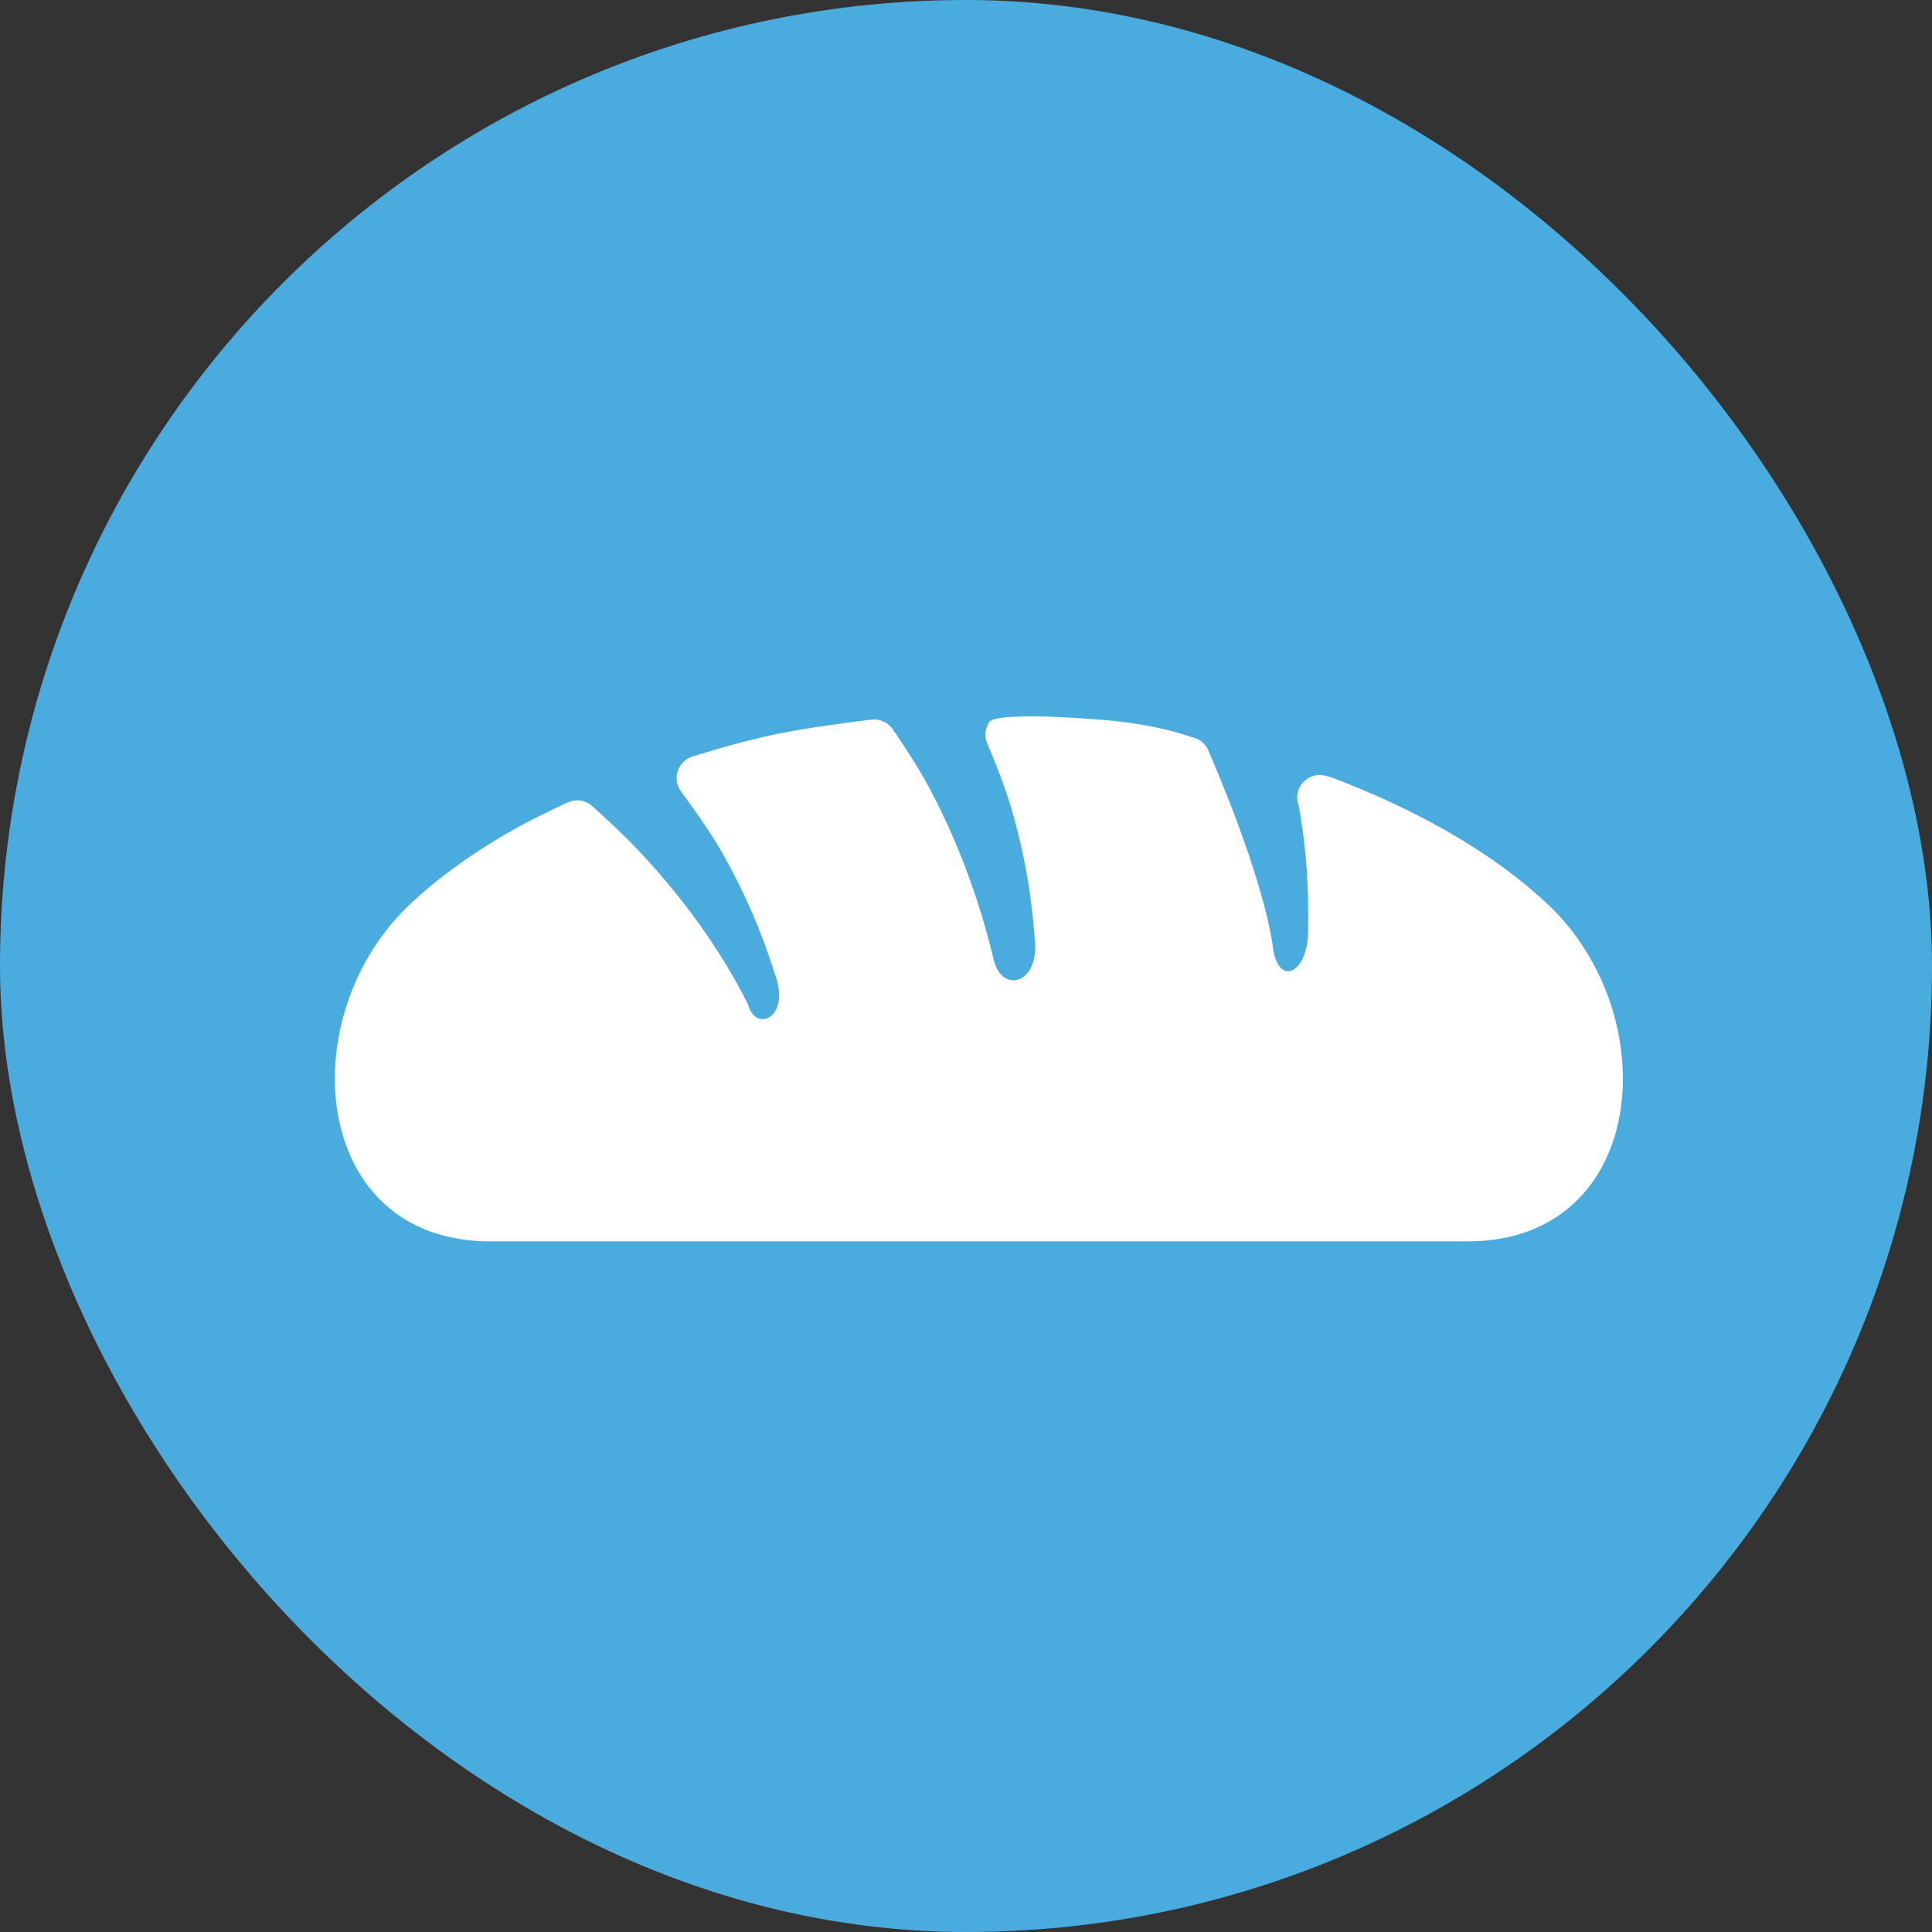
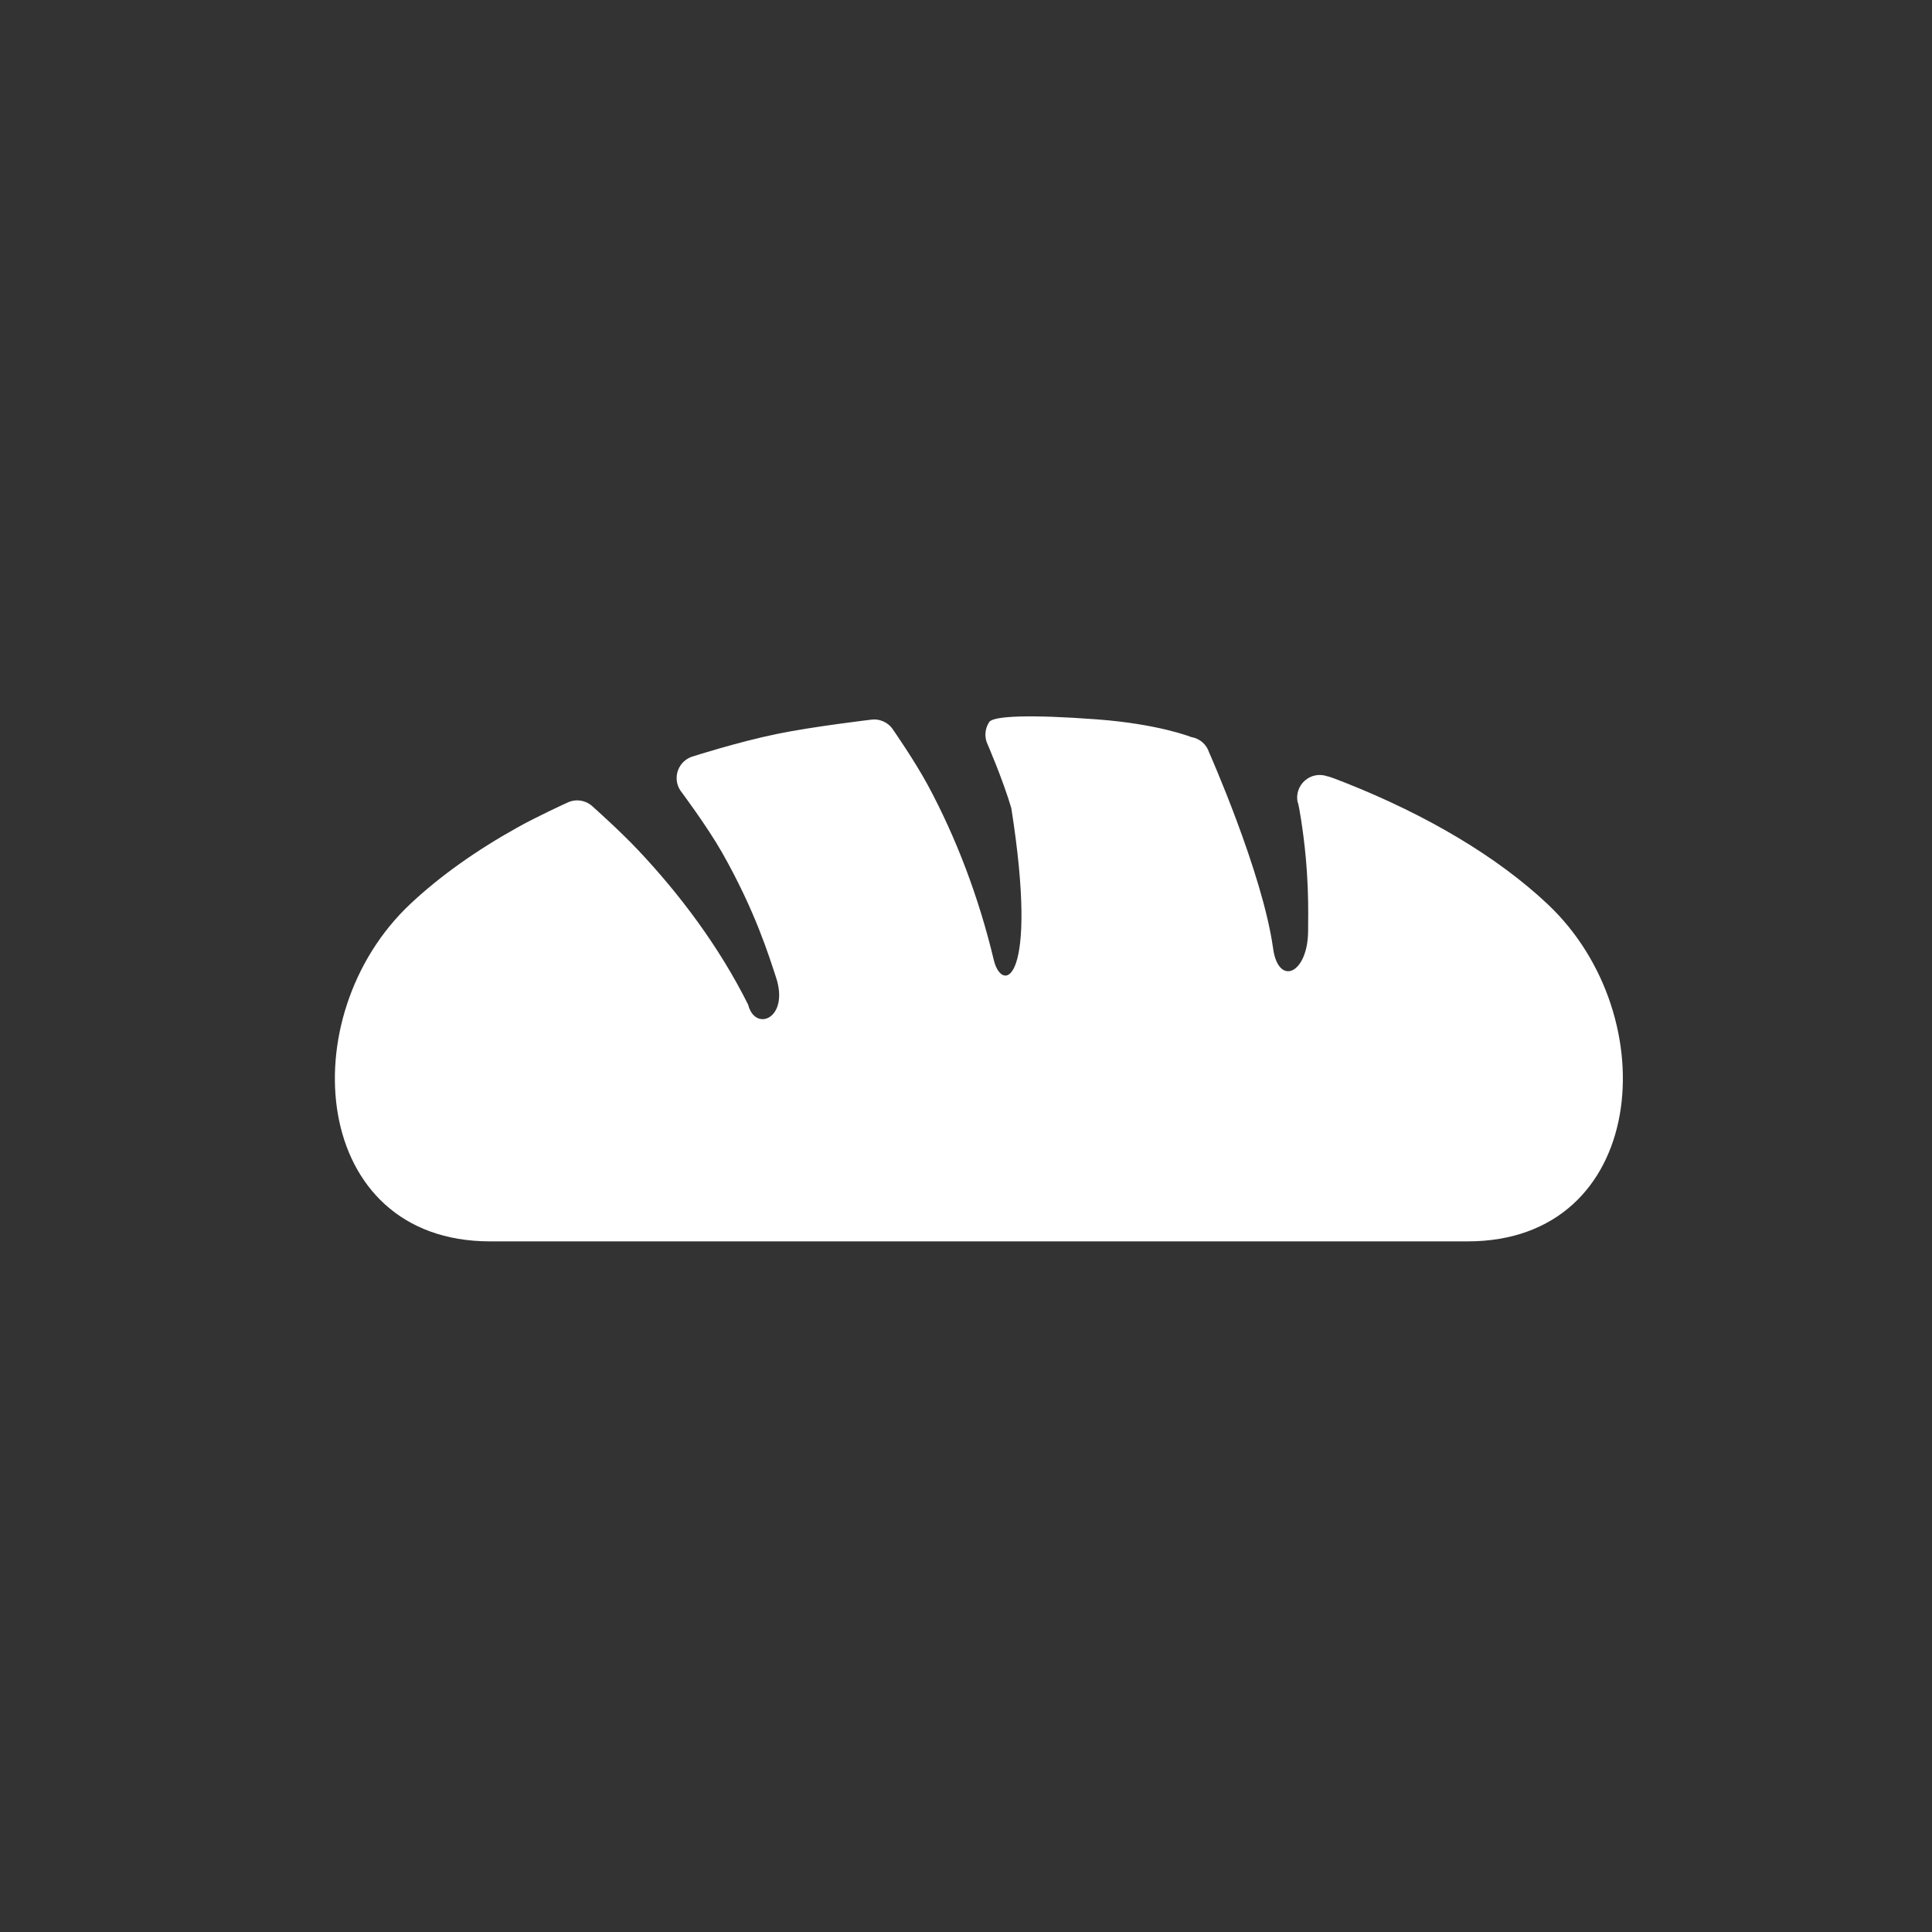
<svg xmlns="http://www.w3.org/2000/svg" width="75" height="75" viewBox="0 0 75 75" fill="none">
  <rect x="0" y="0" width="75" height="75" fill="#333333" stroke="none" />
-   <rect width="75" height="75" rx="37.5" fill="#4AACDE" />
-   <path d="M60.071 35.091C58.108 33.245 55.381 31.639 52.245 30.394C51.539 30.113 51.53 30.137 51.53 30.137C51.232 30.029 50.899 30.09 50.659 30.298C50.42 30.504 50.309 30.825 50.373 31.136C50.373 31.136 50.4 31.122 50.503 31.788C50.833 33.896 50.783 35.387 50.781 36.116C50.78 37.817 49.617 38.316 49.418 36.793C49.007 33.87 46.936 29.206 46.936 29.206C46.835 28.893 46.567 28.664 46.242 28.612C46.242 28.612 44.987 28.106 42.583 27.926C40.001 27.732 38.563 27.791 38.404 28.027C38.245 28.262 38.209 28.559 38.309 28.825C38.309 28.825 38.938 30.272 39.26 31.377C39.992 33.888 40.101 35.689 40.177 36.509C40.333 38.202 38.905 38.575 38.583 37.284C37.996 34.819 37.112 32.508 36.016 30.475C35.51 29.538 34.678 28.341 34.678 28.341C34.492 28.045 34.149 27.887 33.803 27.94C33.803 27.94 31.555 28.205 30.179 28.488C28.651 28.801 26.919 29.357 26.919 29.357C26.645 29.43 26.423 29.631 26.323 29.896C26.223 30.162 26.258 30.459 26.417 30.695C26.417 30.695 27.442 32.06 28.034 33.101C29.336 35.398 29.859 37.142 30.121 37.928C30.66 39.542 29.313 40.08 29.044 39.003C27.916 36.746 26.397 34.726 24.785 33.015C24.056 32.24 23.014 31.316 23.014 31.316C22.747 31.059 22.346 30.998 22.015 31.163C22.015 31.163 20.87 31.684 20.087 32.122C18.486 33.014 17.077 34.012 15.929 35.091C11.282 39.458 12.057 48.19 19.026 48.19C25.996 48.19 38 48.19 38 48.19C38 48.19 50.004 48.19 56.974 48.19C63.943 48.19 64.718 39.458 60.071 35.091Z" fill="white" />
+   <path d="M60.071 35.091C58.108 33.245 55.381 31.639 52.245 30.394C51.539 30.113 51.53 30.137 51.53 30.137C51.232 30.029 50.899 30.09 50.659 30.298C50.42 30.504 50.309 30.825 50.373 31.136C50.373 31.136 50.4 31.122 50.503 31.788C50.833 33.896 50.783 35.387 50.781 36.116C50.78 37.817 49.617 38.316 49.418 36.793C49.007 33.87 46.936 29.206 46.936 29.206C46.835 28.893 46.567 28.664 46.242 28.612C46.242 28.612 44.987 28.106 42.583 27.926C40.001 27.732 38.563 27.791 38.404 28.027C38.245 28.262 38.209 28.559 38.309 28.825C38.309 28.825 38.938 30.272 39.26 31.377C40.333 38.202 38.905 38.575 38.583 37.284C37.996 34.819 37.112 32.508 36.016 30.475C35.51 29.538 34.678 28.341 34.678 28.341C34.492 28.045 34.149 27.887 33.803 27.94C33.803 27.94 31.555 28.205 30.179 28.488C28.651 28.801 26.919 29.357 26.919 29.357C26.645 29.43 26.423 29.631 26.323 29.896C26.223 30.162 26.258 30.459 26.417 30.695C26.417 30.695 27.442 32.06 28.034 33.101C29.336 35.398 29.859 37.142 30.121 37.928C30.66 39.542 29.313 40.08 29.044 39.003C27.916 36.746 26.397 34.726 24.785 33.015C24.056 32.24 23.014 31.316 23.014 31.316C22.747 31.059 22.346 30.998 22.015 31.163C22.015 31.163 20.87 31.684 20.087 32.122C18.486 33.014 17.077 34.012 15.929 35.091C11.282 39.458 12.057 48.19 19.026 48.19C25.996 48.19 38 48.19 38 48.19C38 48.19 50.004 48.19 56.974 48.19C63.943 48.19 64.718 39.458 60.071 35.091Z" fill="white" />
</svg>